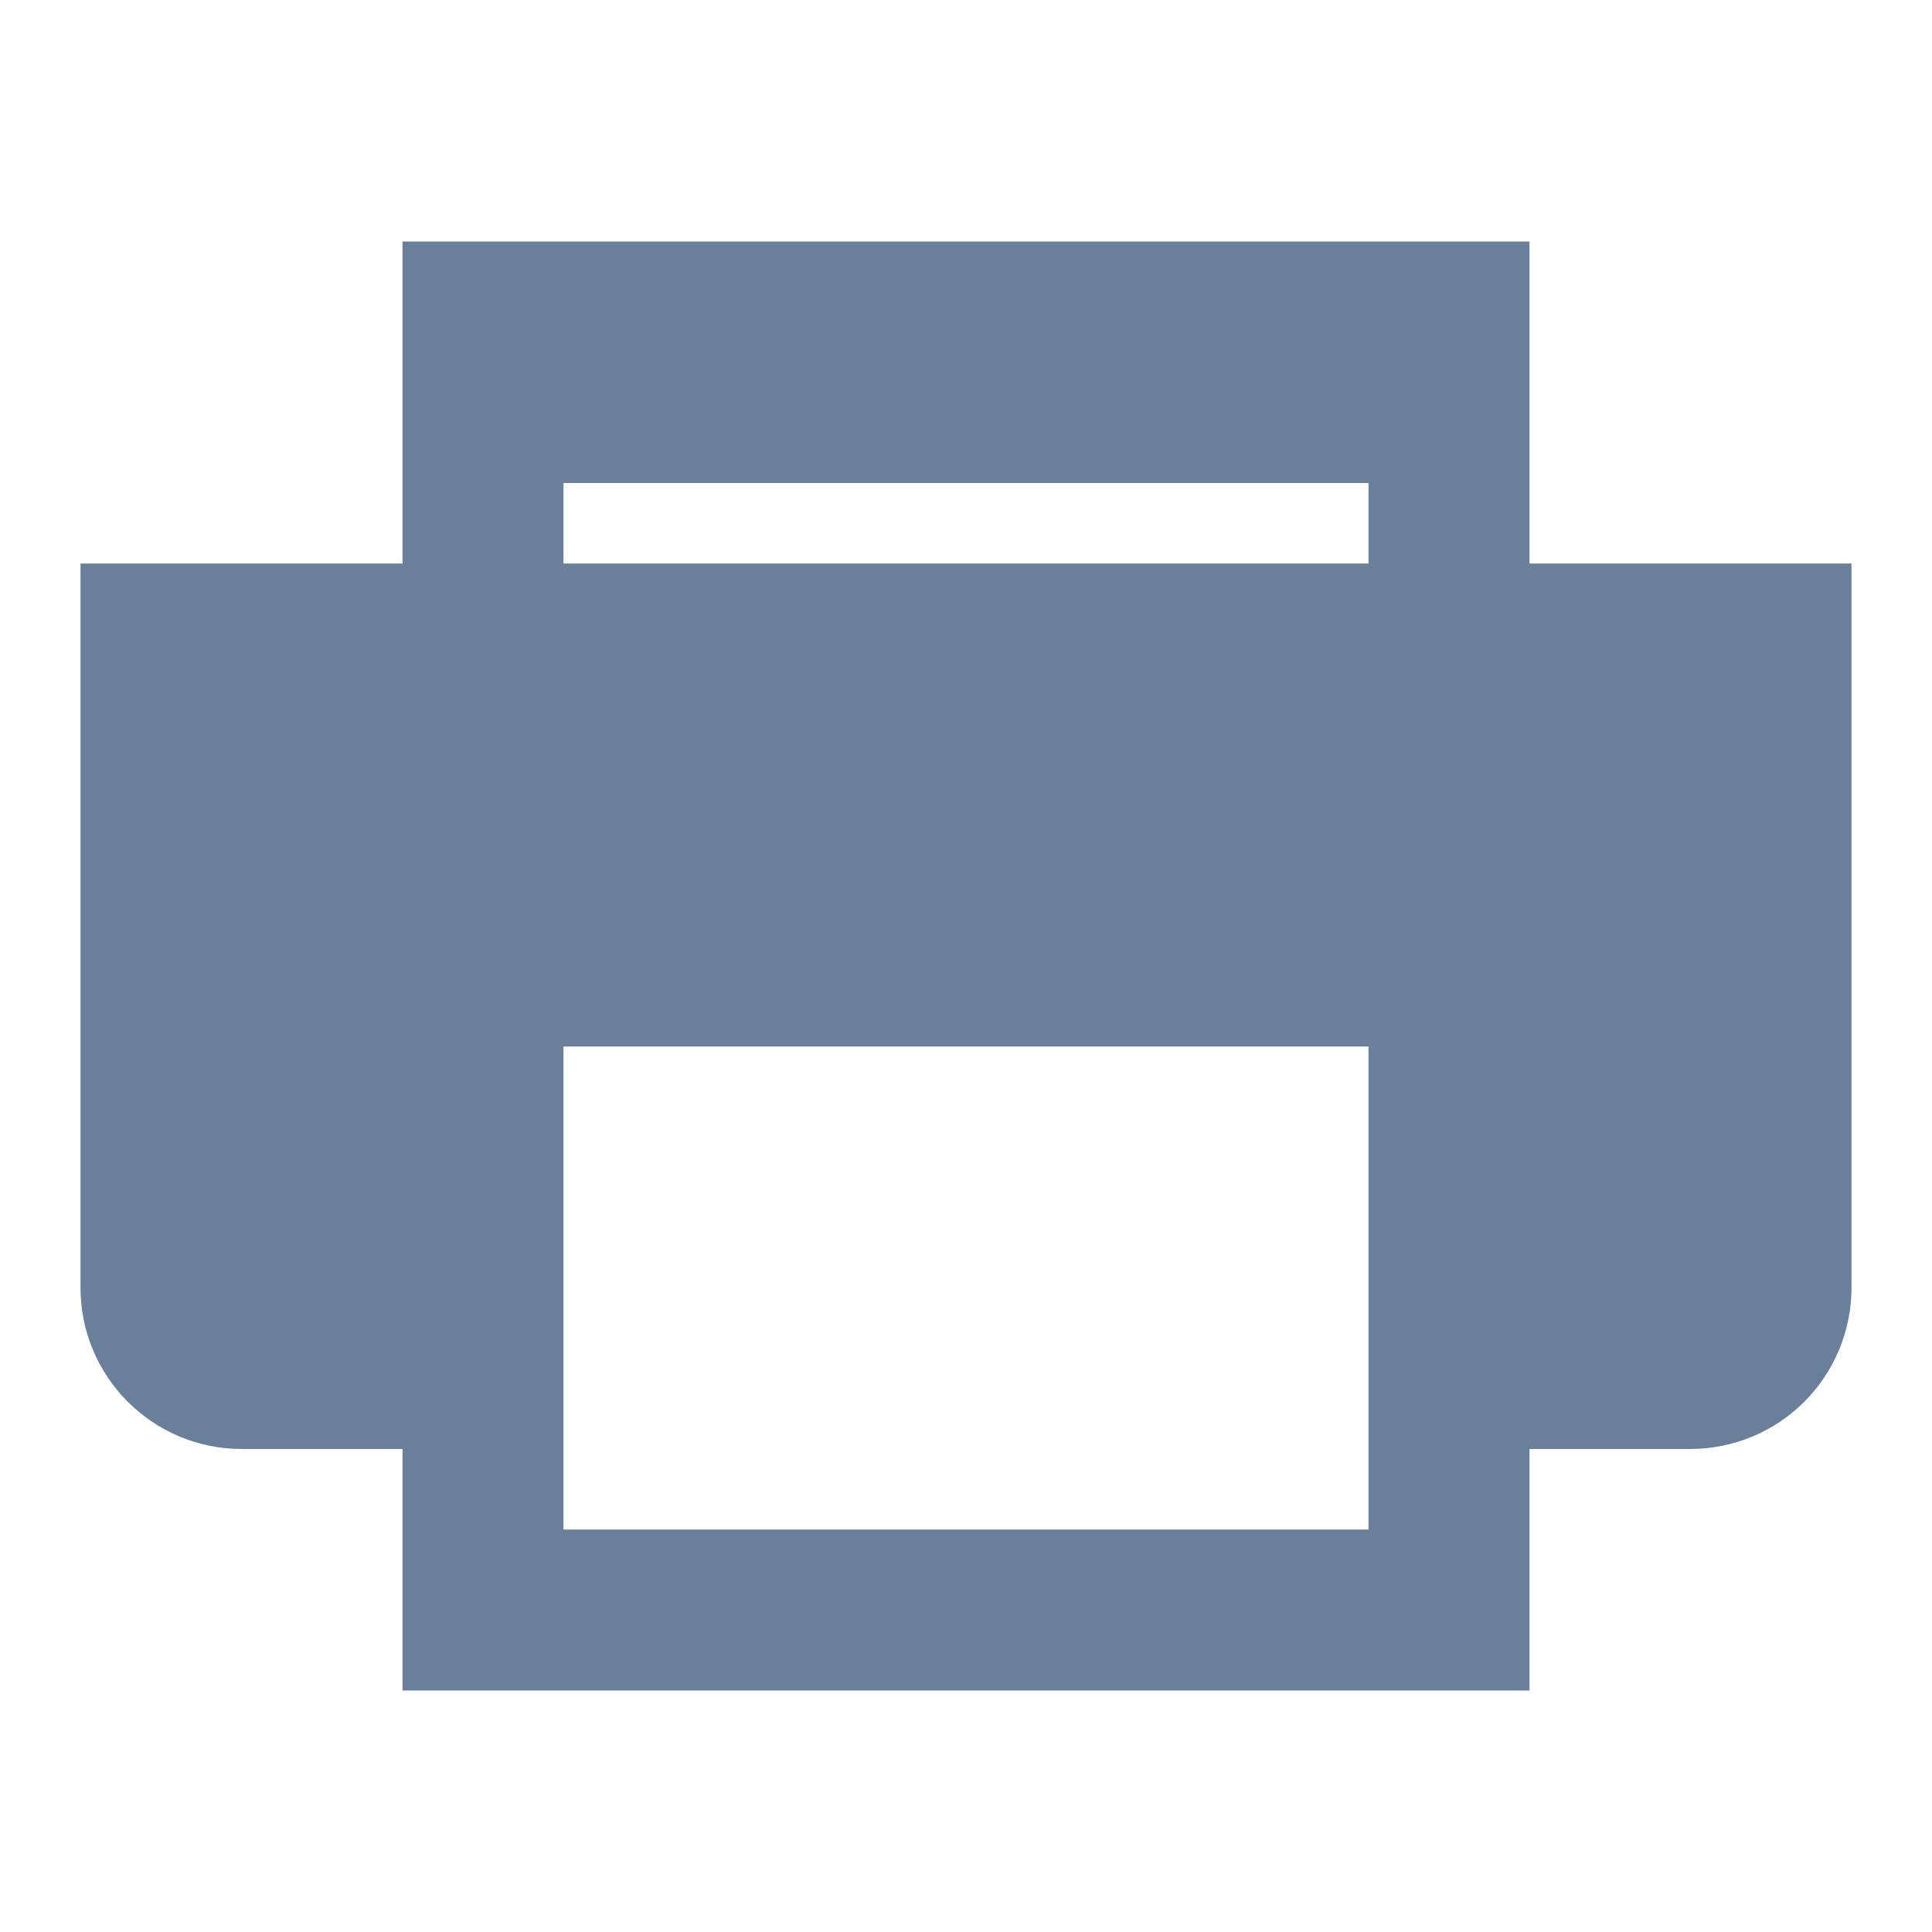
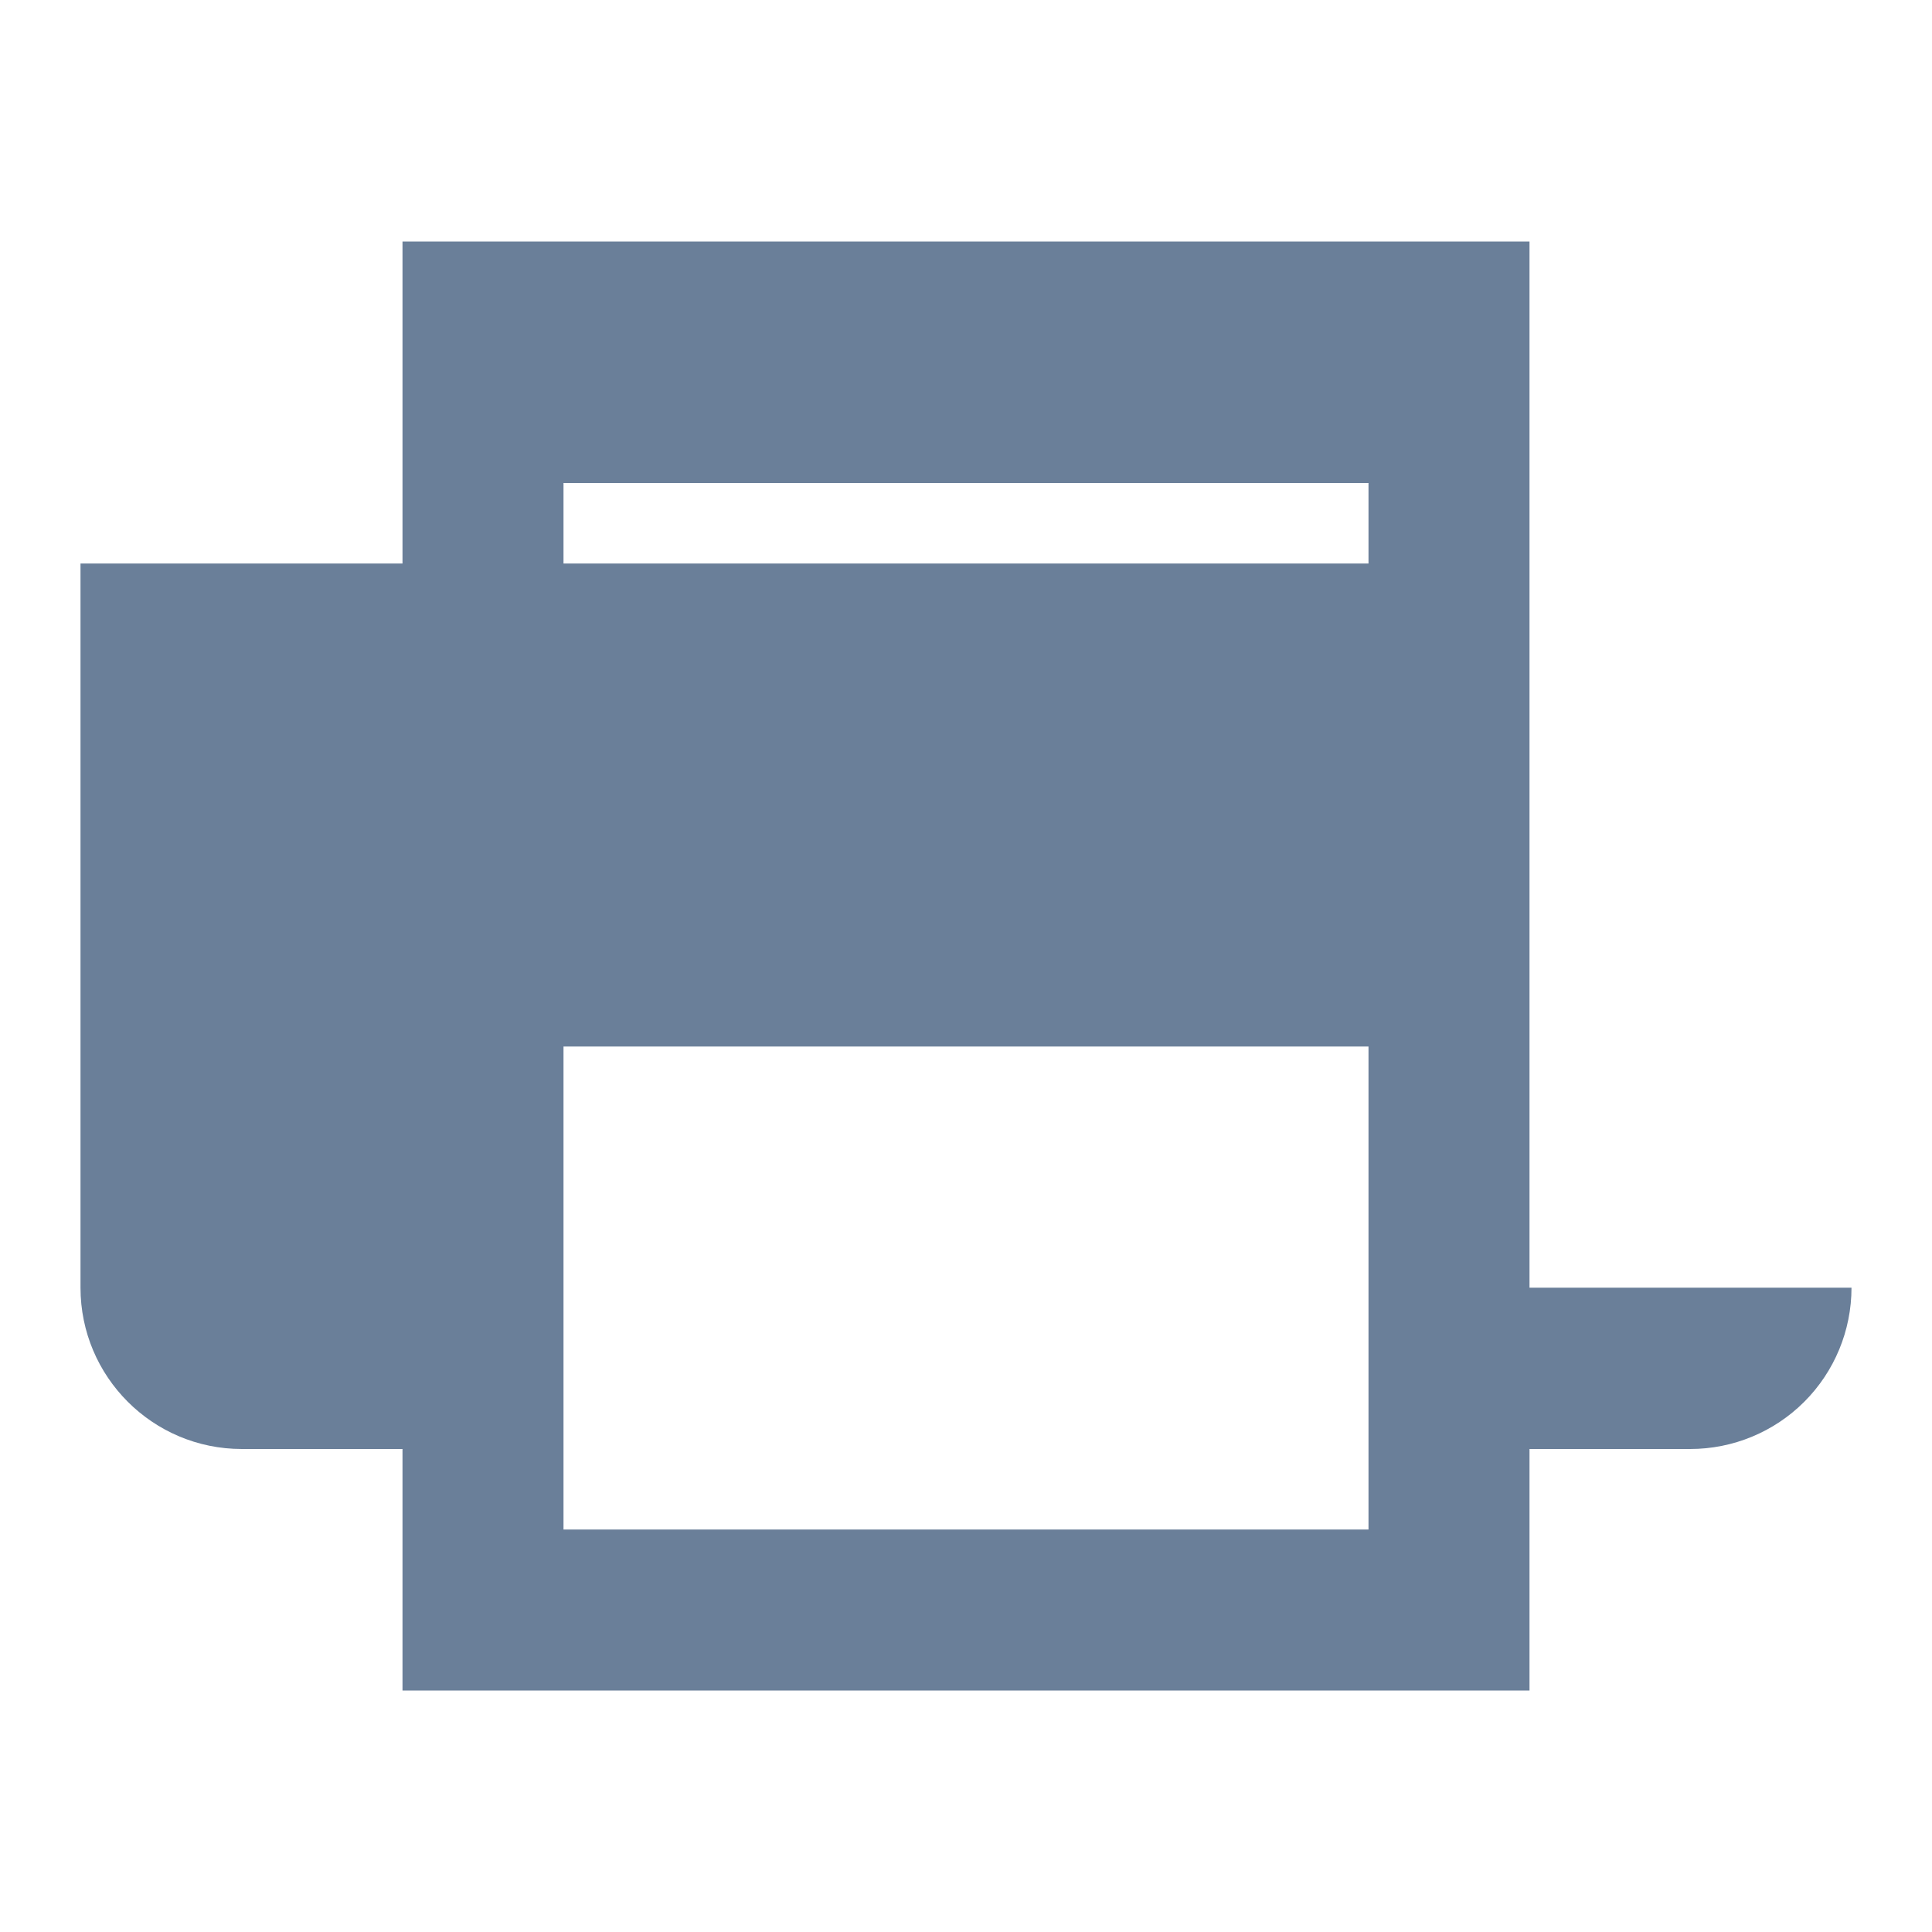
<svg xmlns="http://www.w3.org/2000/svg" width="18" height="18" viewBox="0 0 18 18" fill="none">
-   <path fill-rule="evenodd" clip-rule="evenodd" d="M12.75 5.25H5.25V4.5H12.75V5.25ZM12.75 14.25H5.25V9.75H12.75V14.25ZM14.25 5.25V2.25H3.75V5.25H0.75V11.997C0.75 12.827 1.423 13.5 2.253 13.5H3.75V15.75H14.25V13.5H15.747C16.146 13.5 16.528 13.342 16.81 13.06C17.092 12.778 17.25 12.396 17.25 11.997V5.25H14.25Z" fill="#6A7F99" />
+   <path fill-rule="evenodd" clip-rule="evenodd" d="M12.75 5.25H5.25V4.5H12.75V5.25ZM12.75 14.25H5.25V9.75H12.75V14.25ZM14.25 5.25V2.25H3.75V5.25H0.75V11.997C0.75 12.827 1.423 13.5 2.253 13.5H3.75V15.75H14.25V13.5H15.747C16.146 13.5 16.528 13.342 16.81 13.06C17.092 12.778 17.25 12.396 17.25 11.997H14.25Z" fill="#6A7F99" />
</svg>